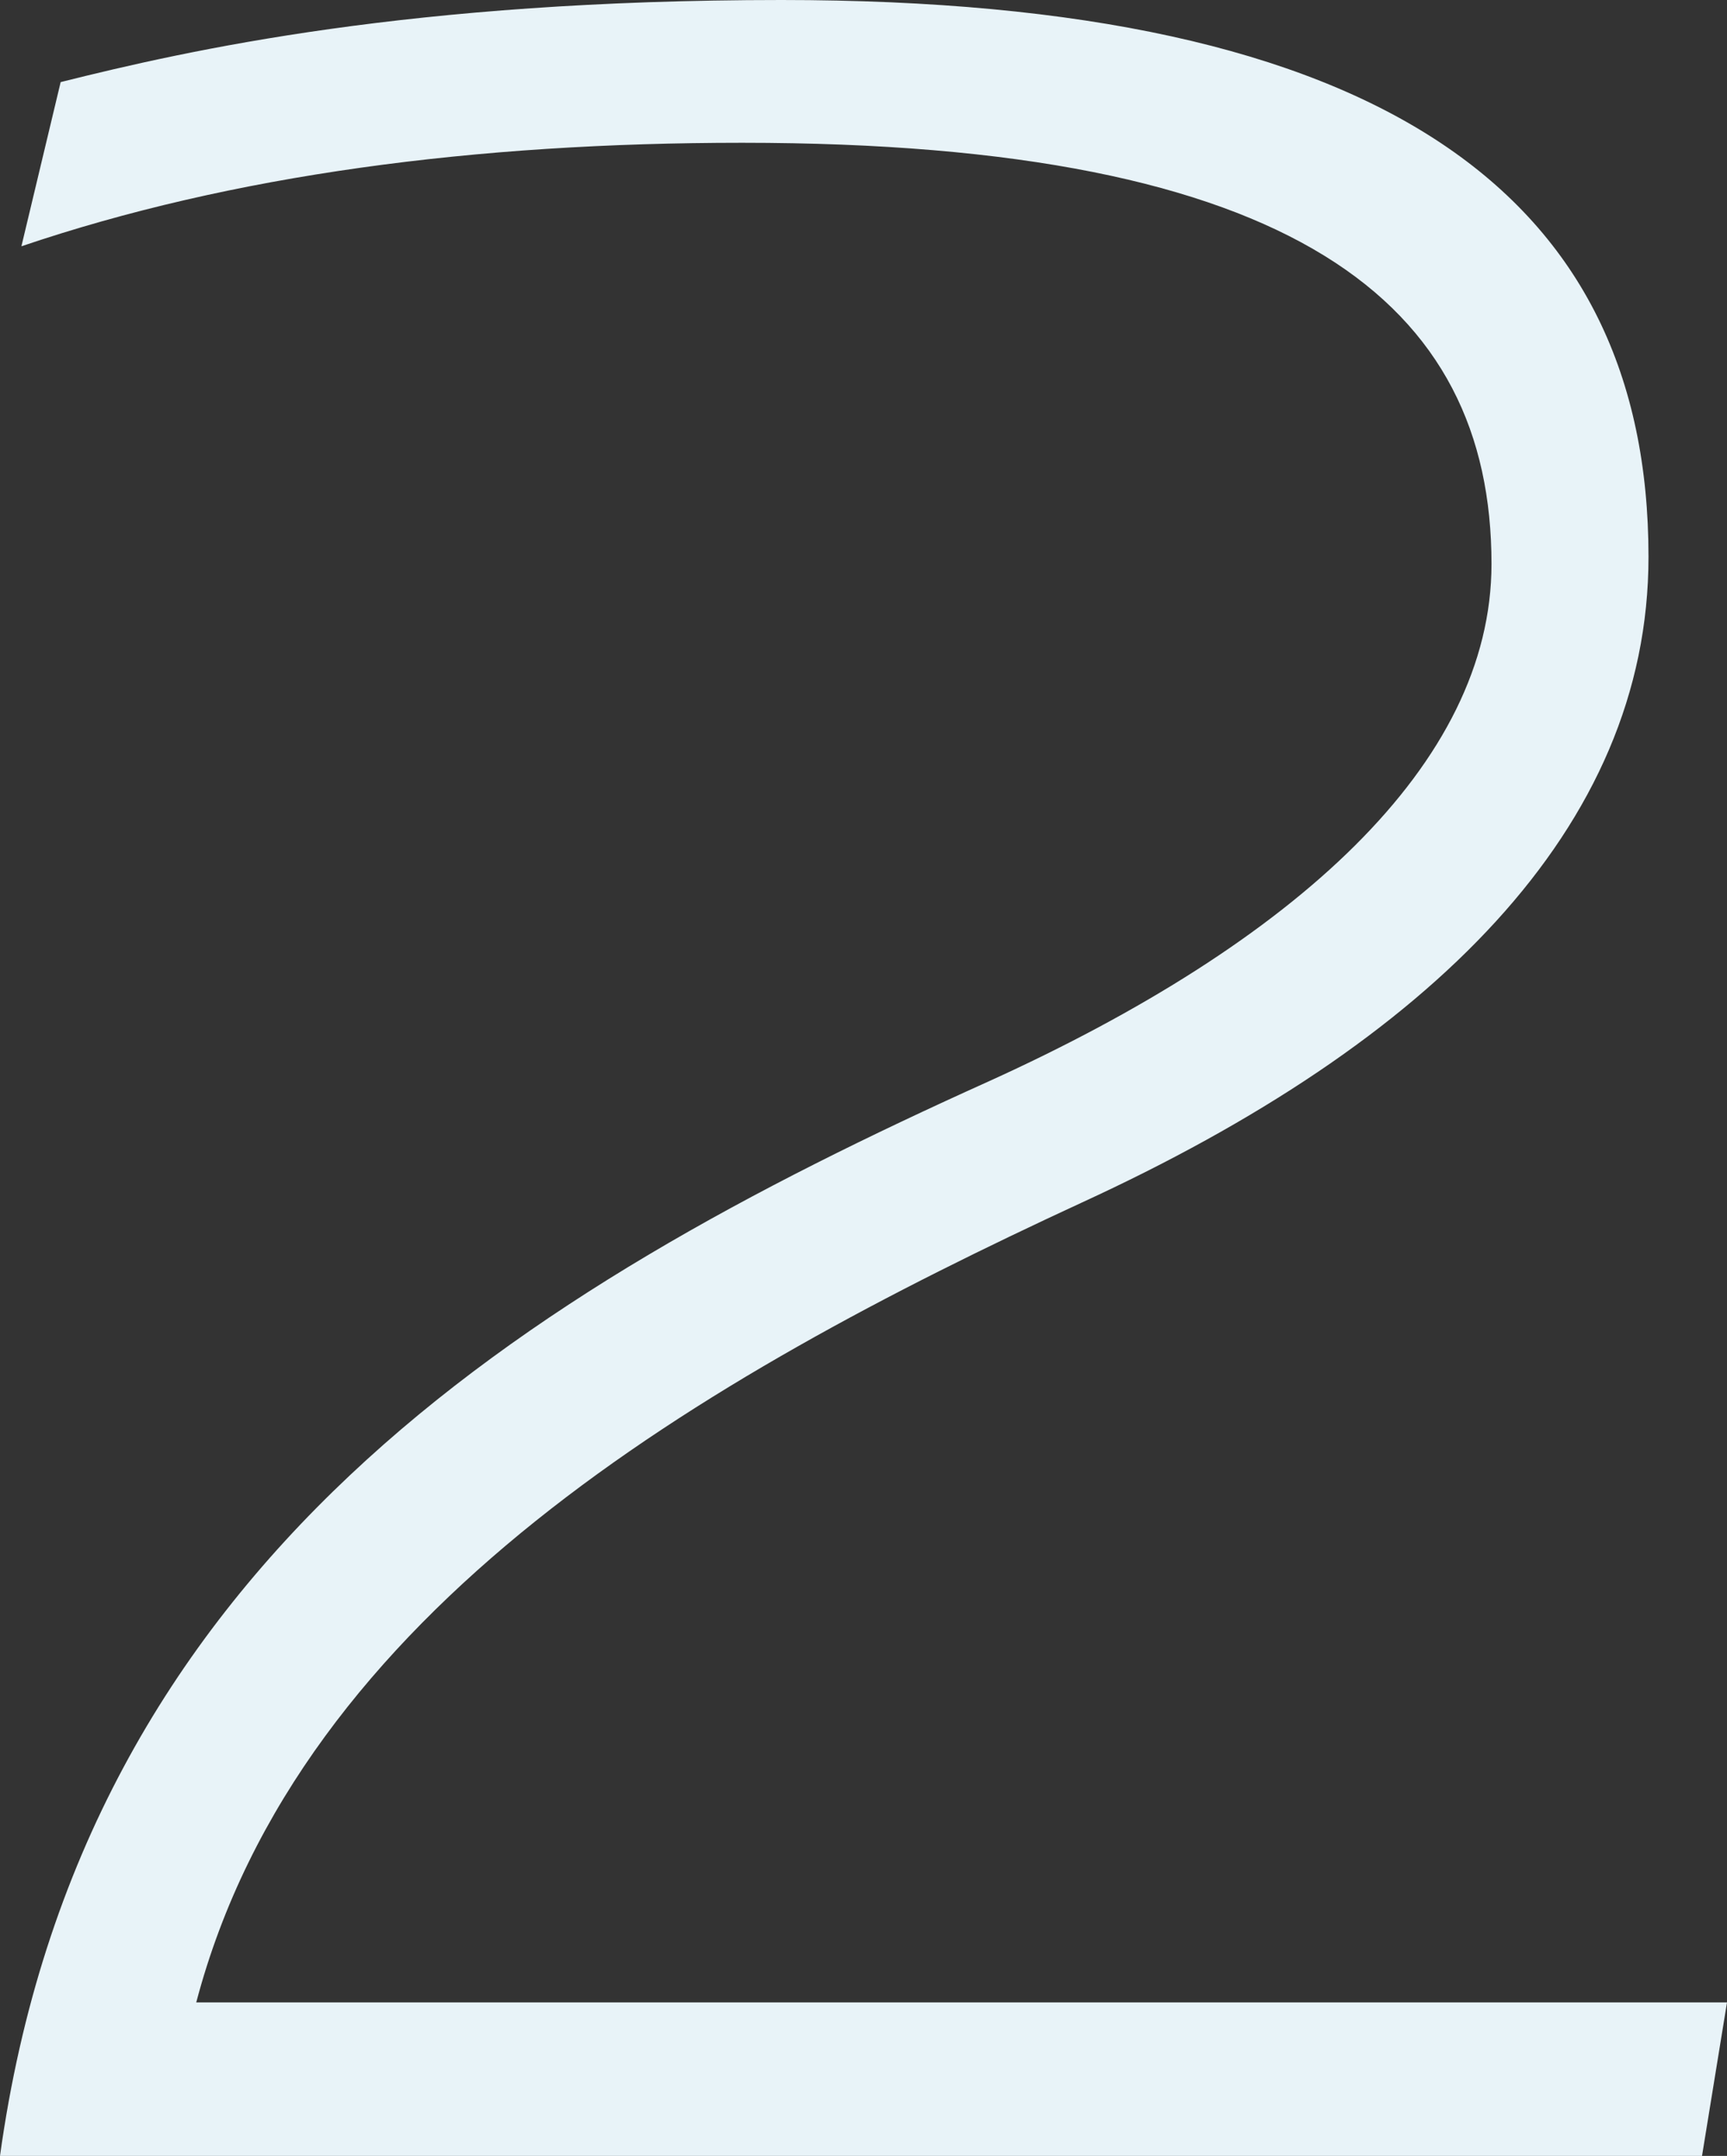
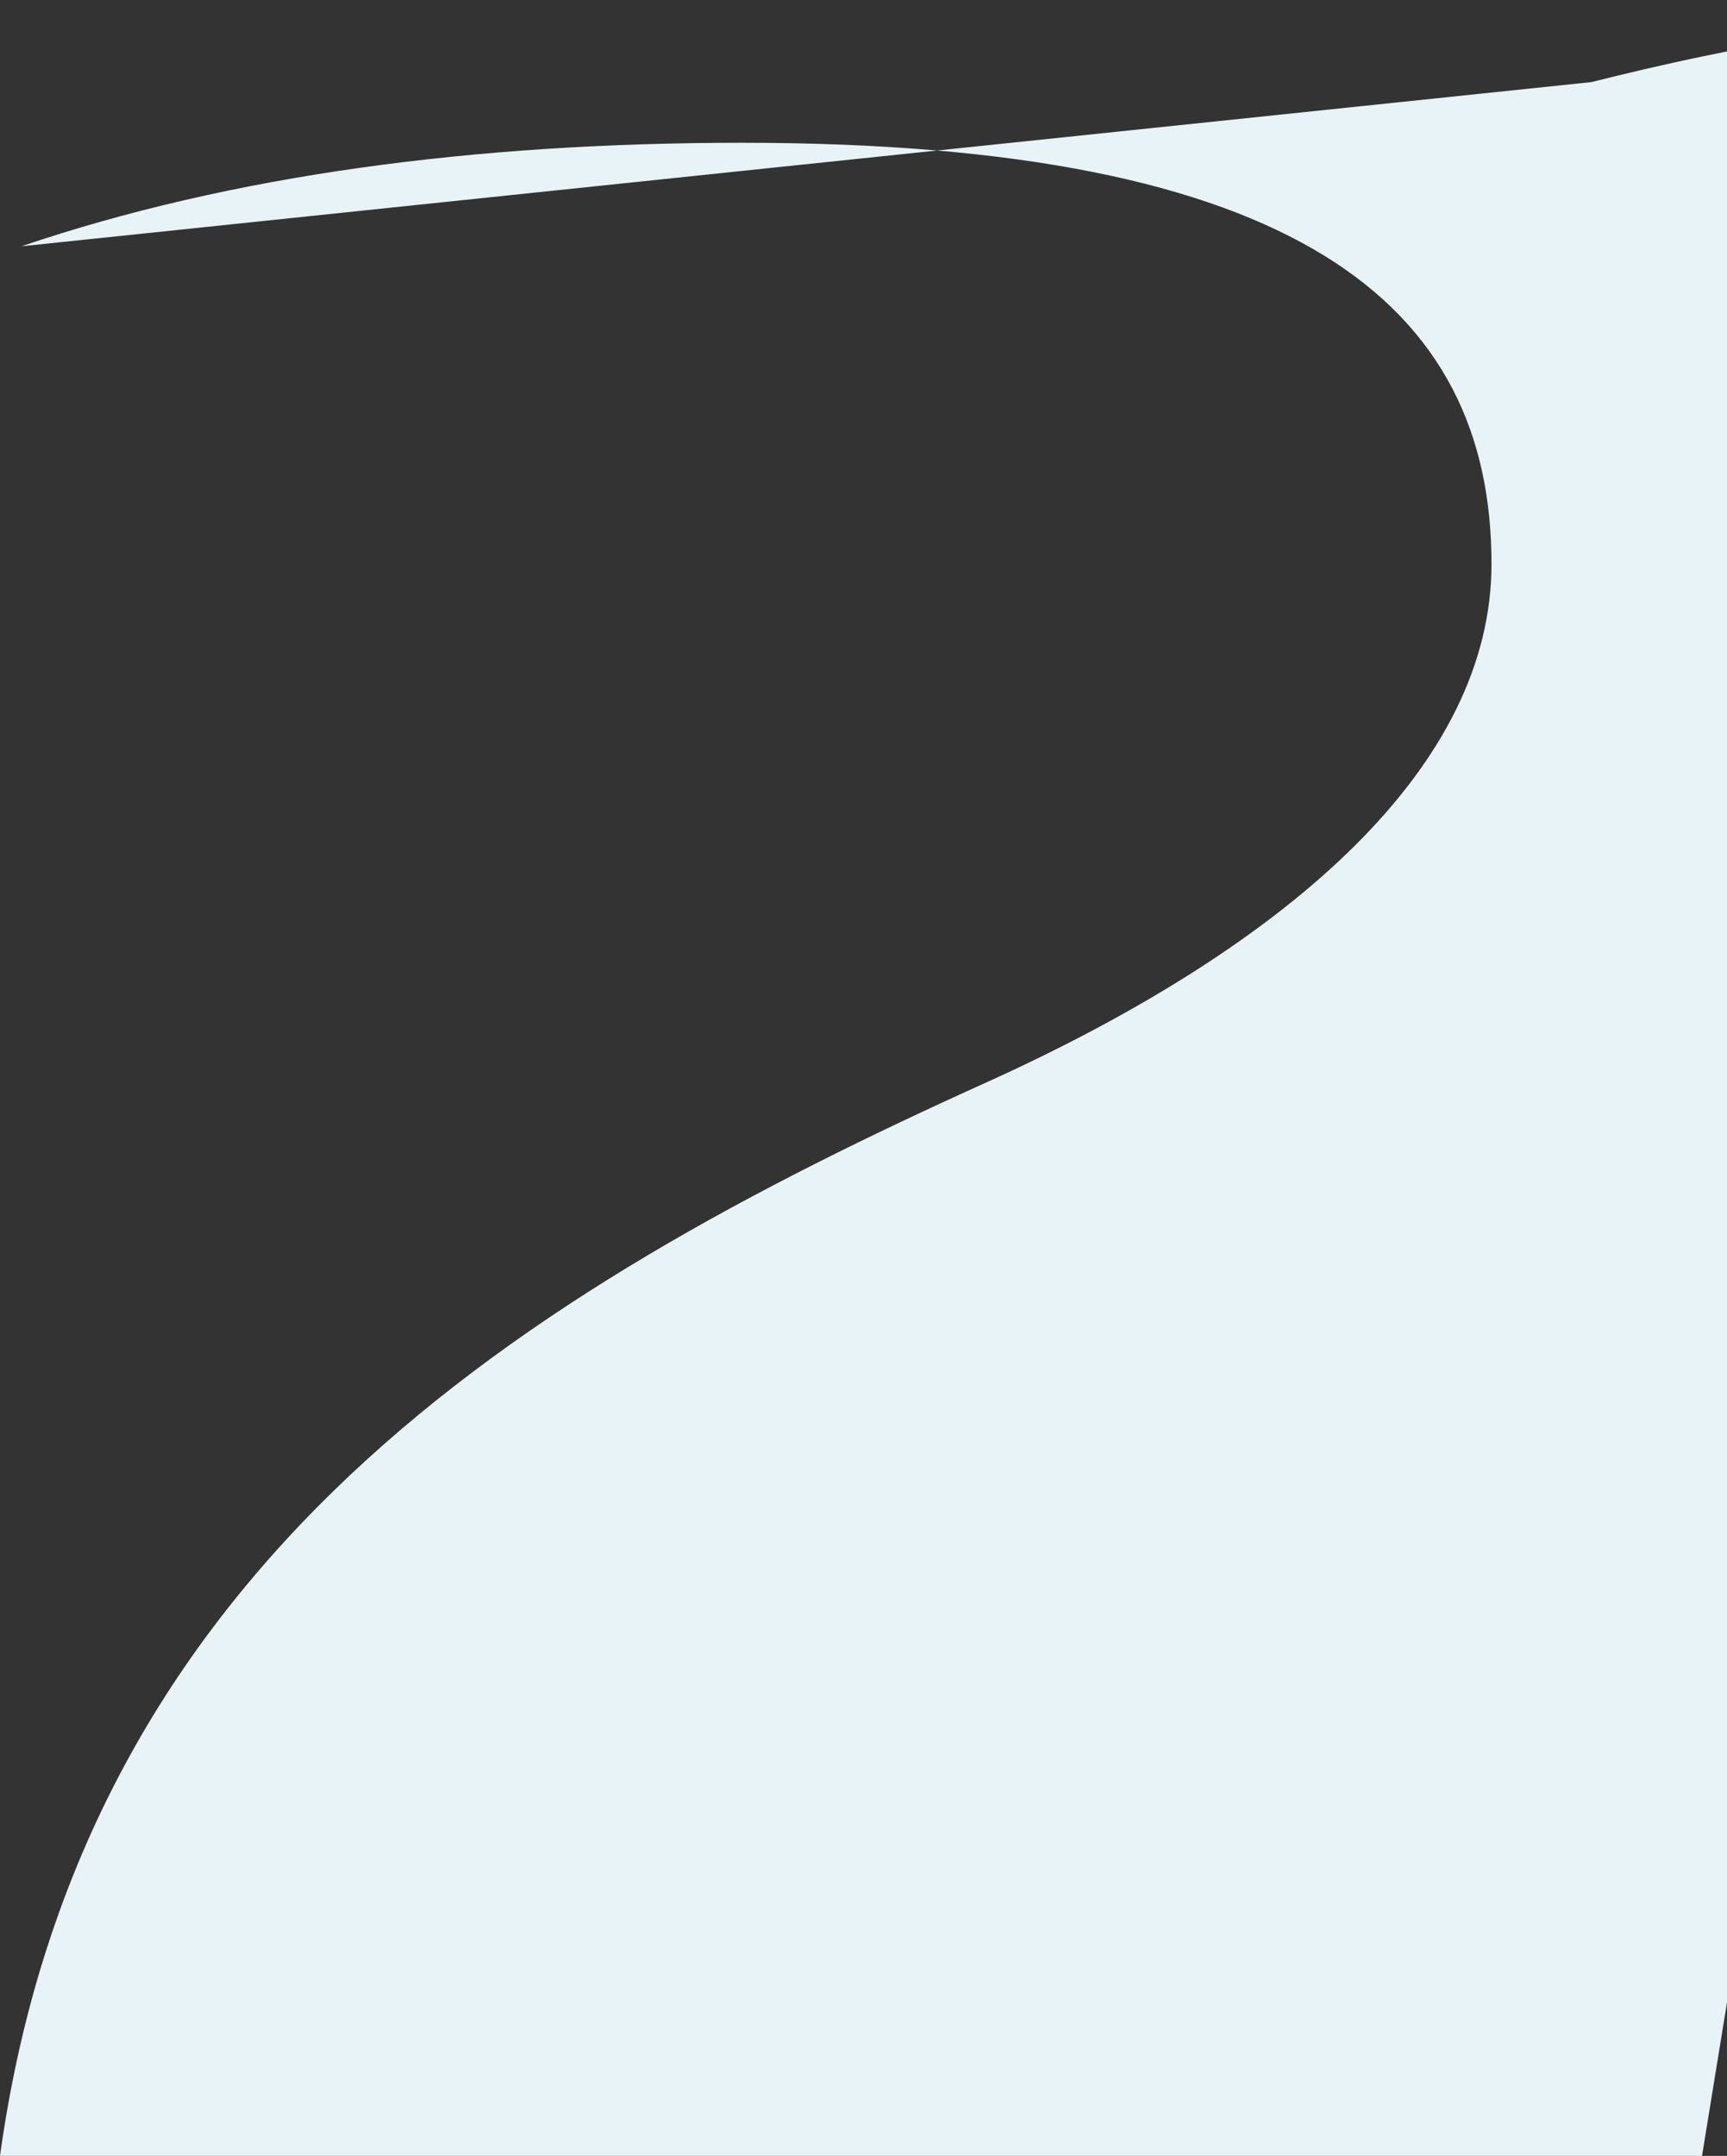
<svg xmlns="http://www.w3.org/2000/svg" width="183.92" height="229.52" viewBox="0 0 183.92 229.52">
  <rect x="0" y="0" width="183.92" height="229.52" fill="#333333" stroke="none" />
-   <path id="Path_232" data-name="Path 232" d="M220.78,269H57.76c11.02-41.8,53.96-66.5,94.24-85.12,37.24-17.1,60.42-39.9,60.42-68.78,0-38.38-28.12-59.28-92.34-59.28-39.52,0-63.08,5.32-76.76,8.74L39.14,82.04c22.42-7.6,48.26-11.02,76.76-11.02,58.9,0,79.8,17.1,79.8,44.84,0,21.28-20.9,40.28-53.58,55.1C92.34,193.38,45.6,222.26,36.86,285.34H218.12Z" transform="translate(-36.86 -55.82)" fill="#e8f3f8" />
+   <path id="Path_232" data-name="Path 232" d="M220.78,269c11.02-41.8,53.96-66.5,94.24-85.12,37.24-17.1,60.42-39.9,60.42-68.78,0-38.38-28.12-59.28-92.34-59.28-39.52,0-63.08,5.32-76.76,8.74L39.14,82.04c22.42-7.6,48.26-11.02,76.76-11.02,58.9,0,79.8,17.1,79.8,44.84,0,21.28-20.9,40.28-53.58,55.1C92.34,193.38,45.6,222.26,36.86,285.34H218.12Z" transform="translate(-36.86 -55.82)" fill="#e8f3f8" />
</svg>